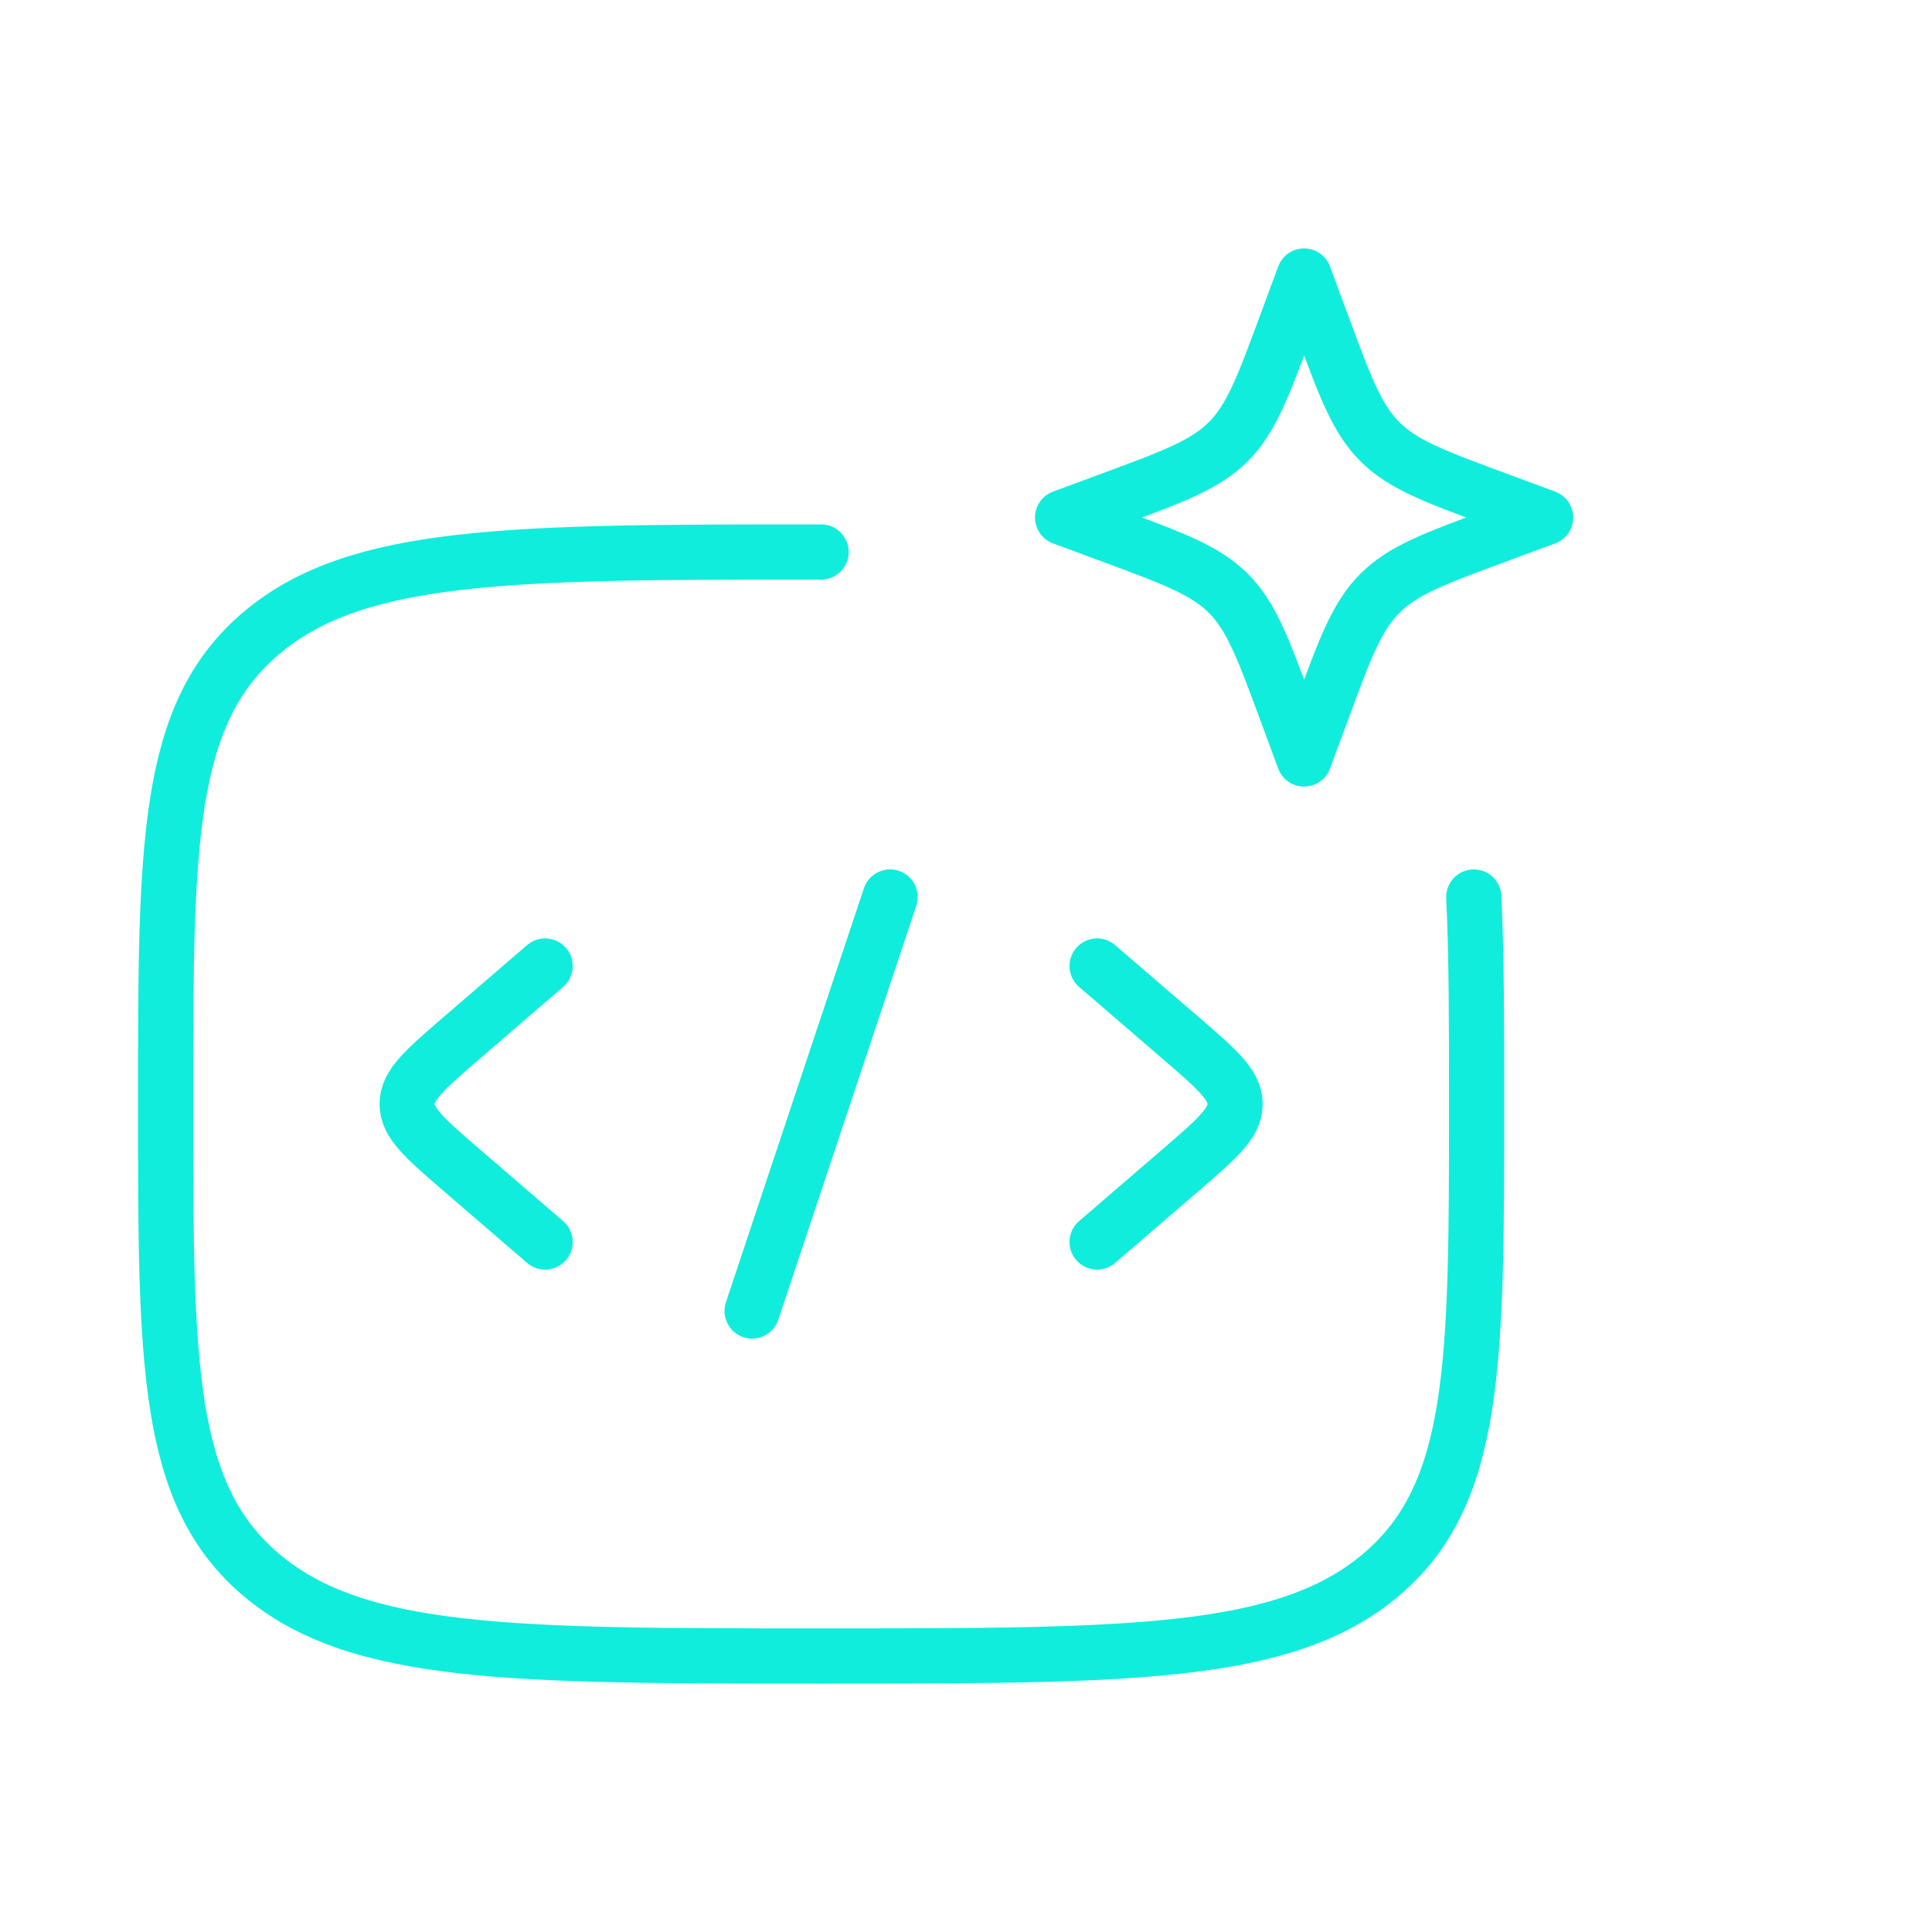
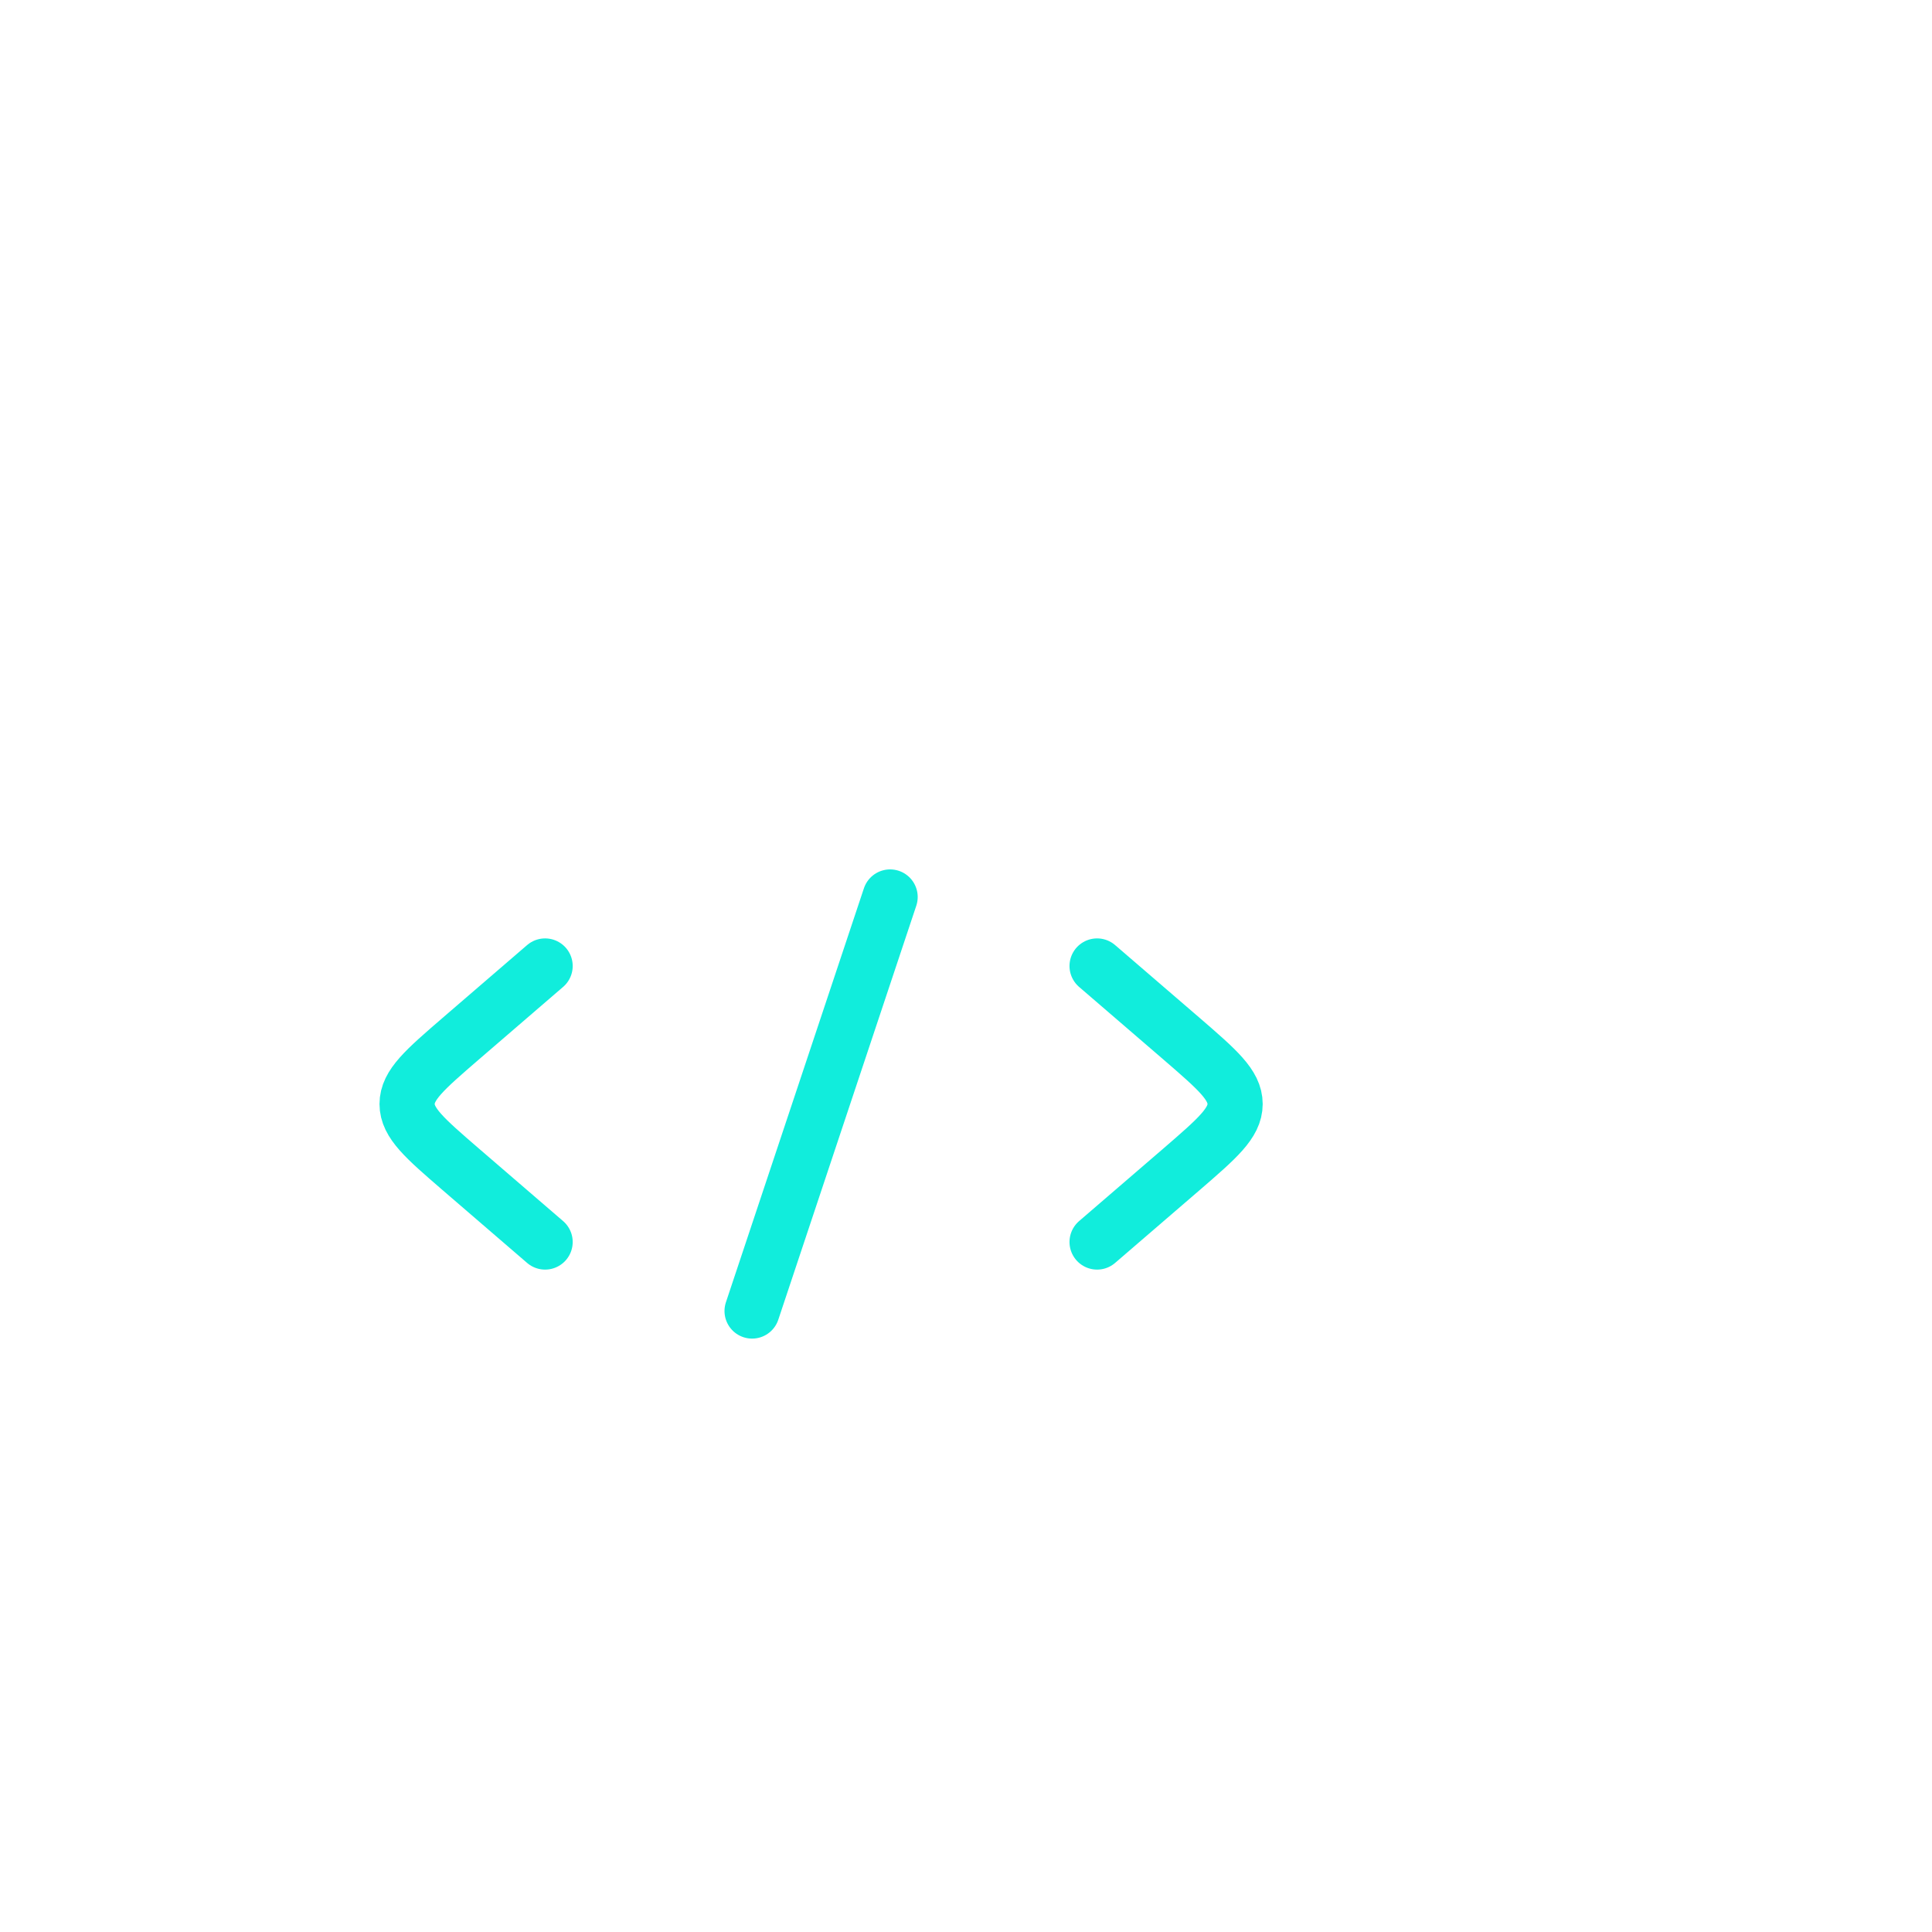
<svg xmlns="http://www.w3.org/2000/svg" width="70" height="70" viewBox="0 0 70 70" fill="none">
-   <path d="M29.75 20C18.555 20 12.955 20 9.477 22.93C6 25.86 6 30.573 6 40C6 49.428 6 54.142 9.477 57.07C12.955 59.998 18.552 60 29.75 60C40.945 60 46.545 60 50.023 57.07C53.5 54.14 53.5 49.428 53.5 40C53.5 37.075 53.5 34.605 53.398 32.5M47.25 10L47.895 11.742C48.74 14.027 49.163 15.17 49.995 16.003C50.83 16.837 51.972 17.26 54.258 18.105L56 18.75L54.258 19.395C51.972 20.24 50.83 20.663 49.998 21.495C49.163 22.33 48.74 23.473 47.895 25.758L47.25 27.5L46.605 25.758C45.76 23.473 45.337 22.33 44.505 21.497C43.67 20.663 42.528 20.24 40.242 19.395L38.5 18.75L40.242 18.105C42.528 17.26 43.67 16.837 44.502 16.005C45.337 15.17 45.76 14.027 46.605 11.742L47.25 10Z" stroke="#11EDDC" stroke-width="2" stroke-linecap="round" stroke-linejoin="round" />
  <path d="M39.75 35L42.818 37.642C44.105 38.755 44.75 39.31 44.75 40C44.75 40.69 44.105 41.245 42.818 42.358L39.75 45M19.75 35L16.683 37.642C15.395 38.755 14.75 39.31 14.75 40C14.75 40.69 15.395 41.245 16.683 42.358L19.75 45M32.25 32.5L27.25 47.5" stroke="#11EDDC" stroke-width="2" stroke-linecap="round" stroke-linejoin="round" />
</svg>